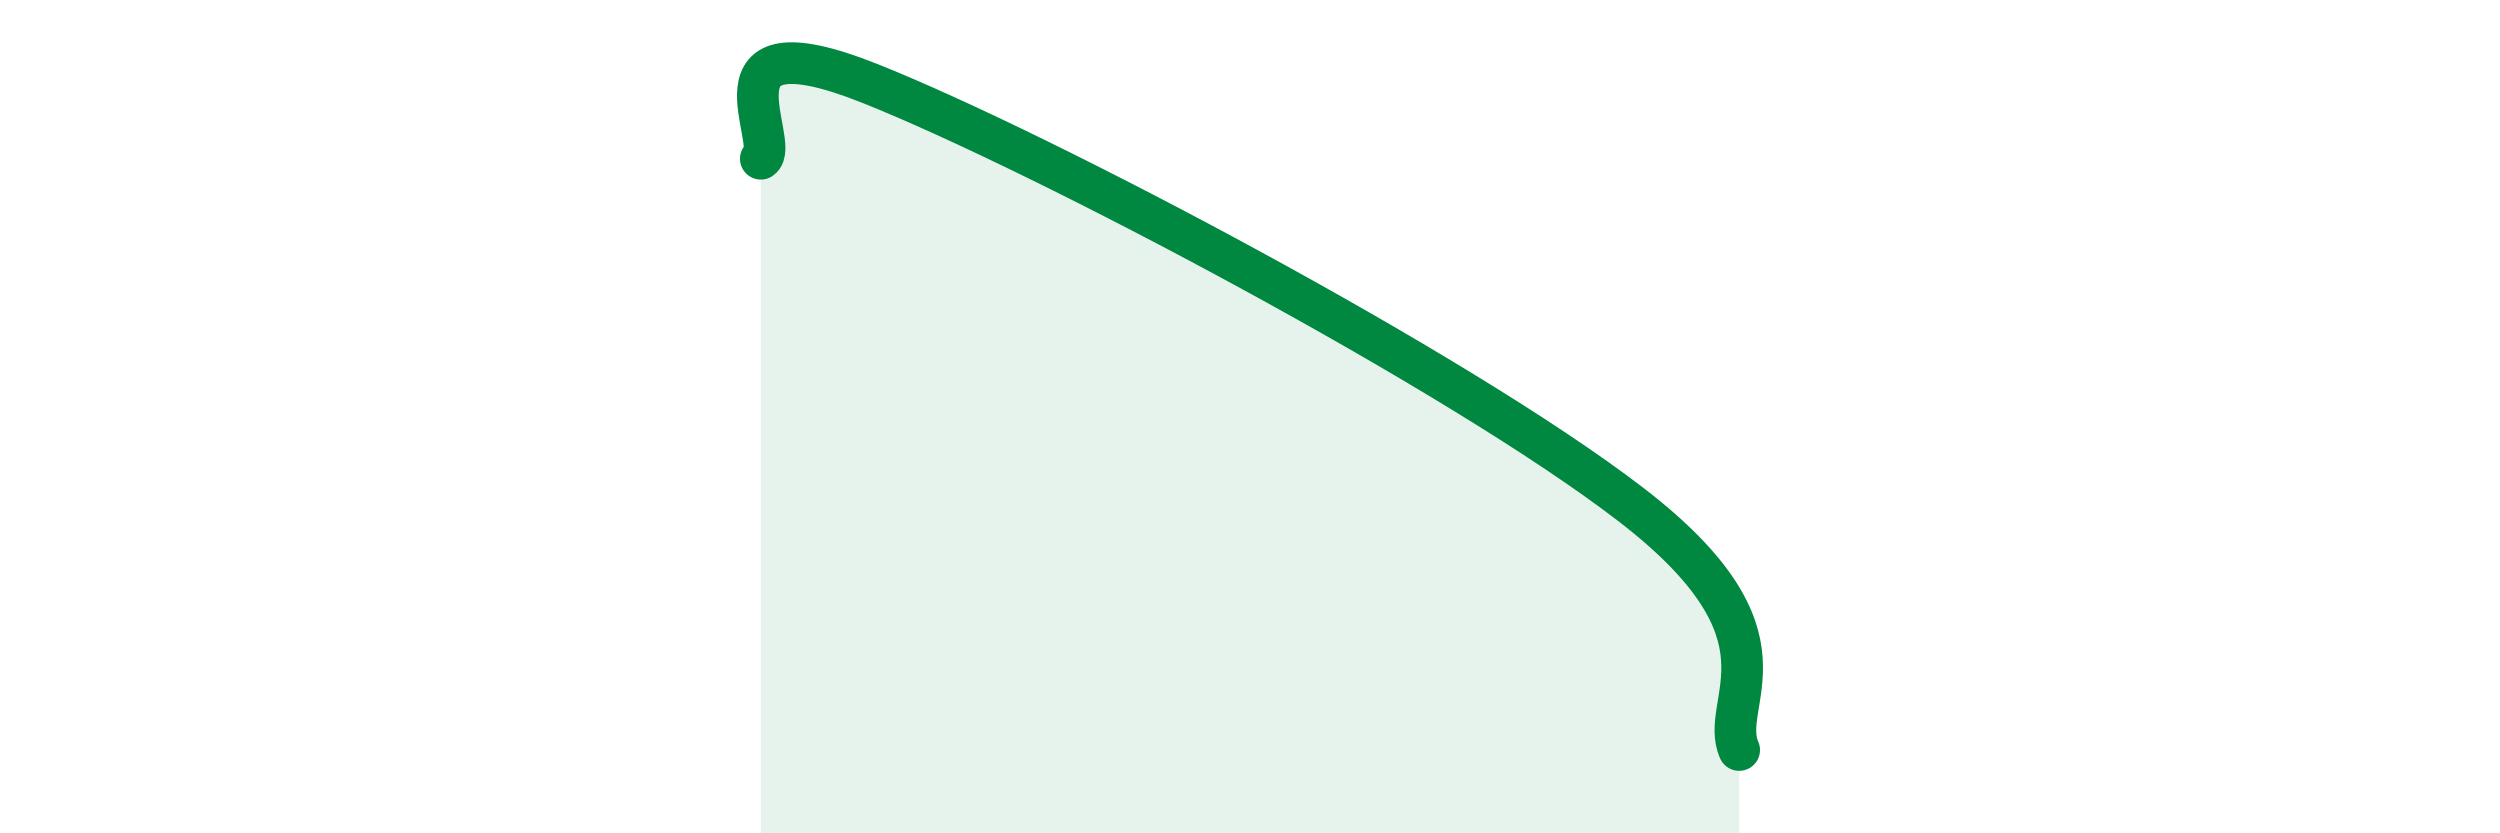
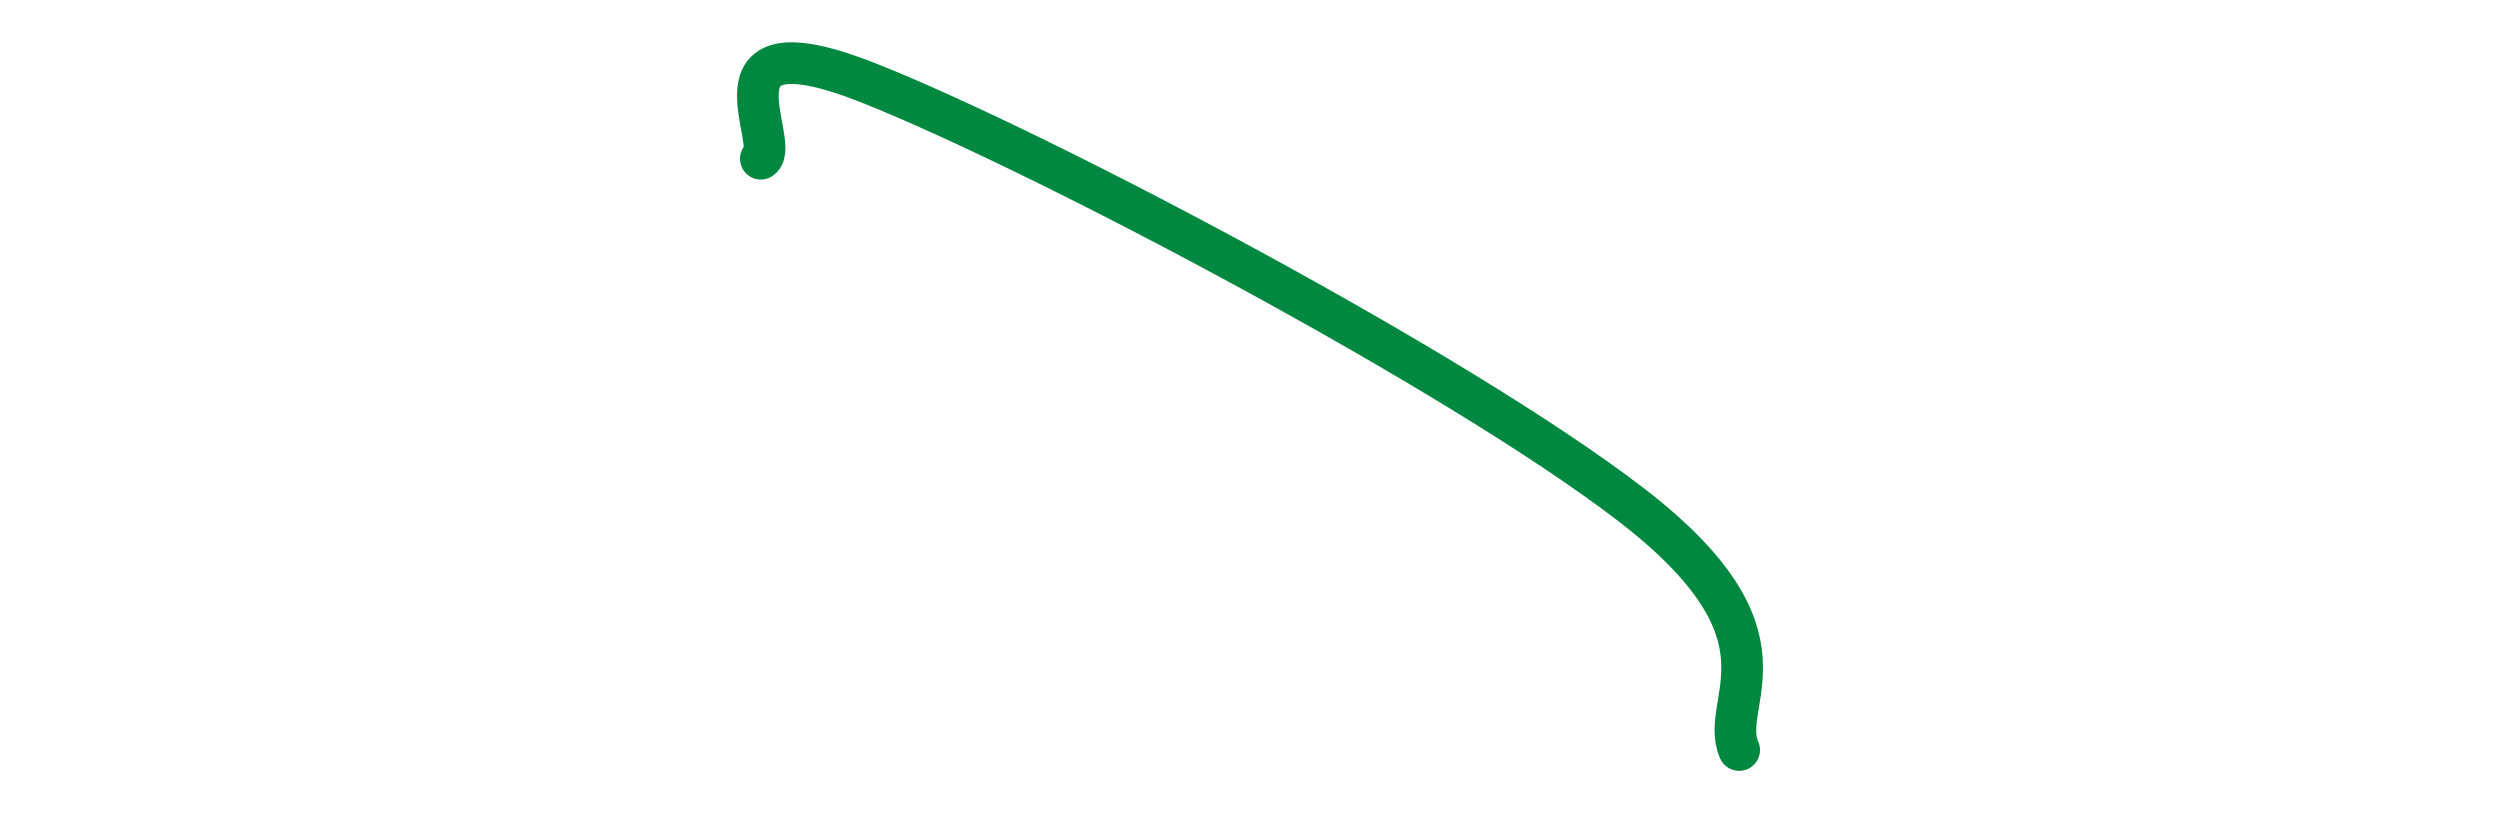
<svg xmlns="http://www.w3.org/2000/svg" width="60" height="20" viewBox="0 0 60 20">
-   <path d="M 18.26,3.81 C 18.78,3.45 16.7,0.34 20.87,2 C 25.04,3.66 34.96,8.9 39.13,12.1 C 43.3,15.3 41.22,16.82 41.74,18L41.74 20L18.26 20Z" fill="#008740" opacity="0.1" stroke-linecap="round" stroke-linejoin="round" />
  <path d="M 18.26,3.81 C 18.78,3.45 16.7,0.34 20.87,2 C 25.04,3.66 34.96,8.9 39.13,12.1 C 43.3,15.3 41.22,16.82 41.74,18" stroke="#008740" stroke-width="1" fill="none" stroke-linecap="round" stroke-linejoin="round" />
</svg>